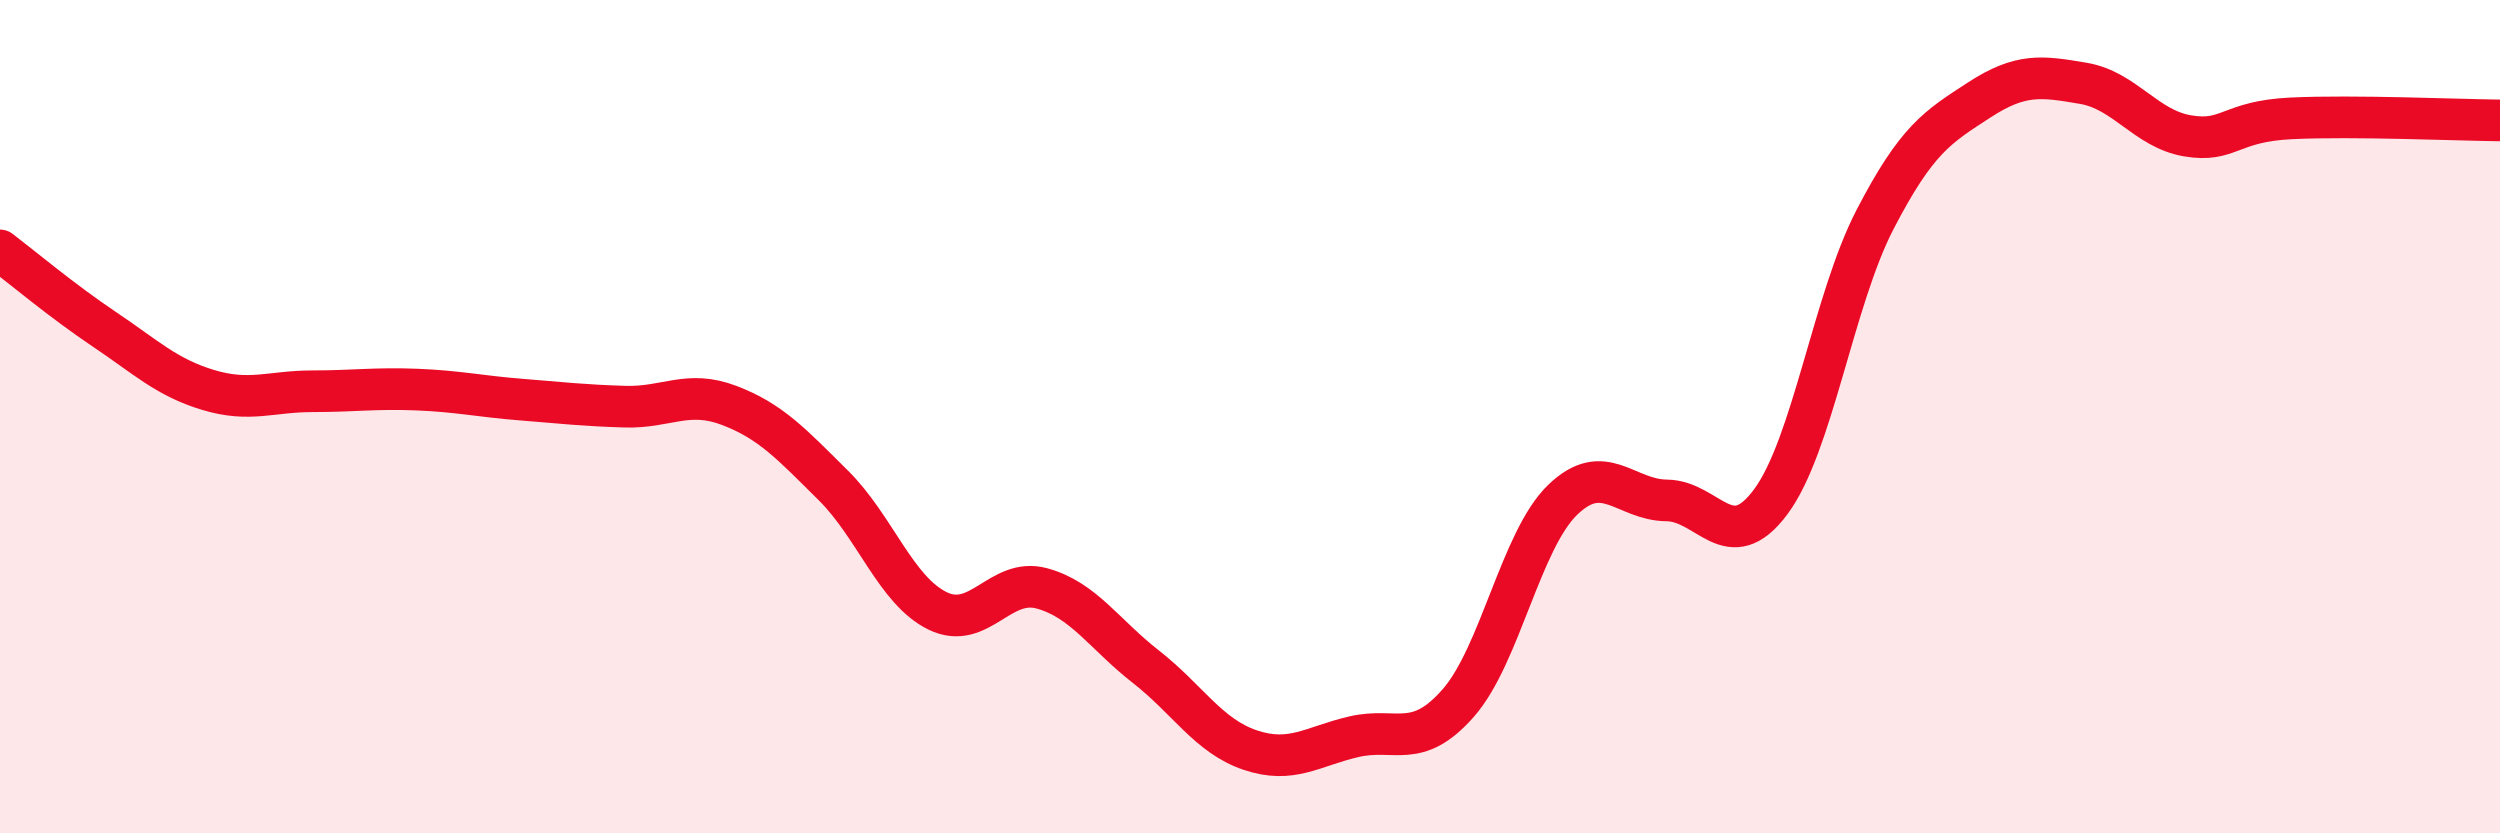
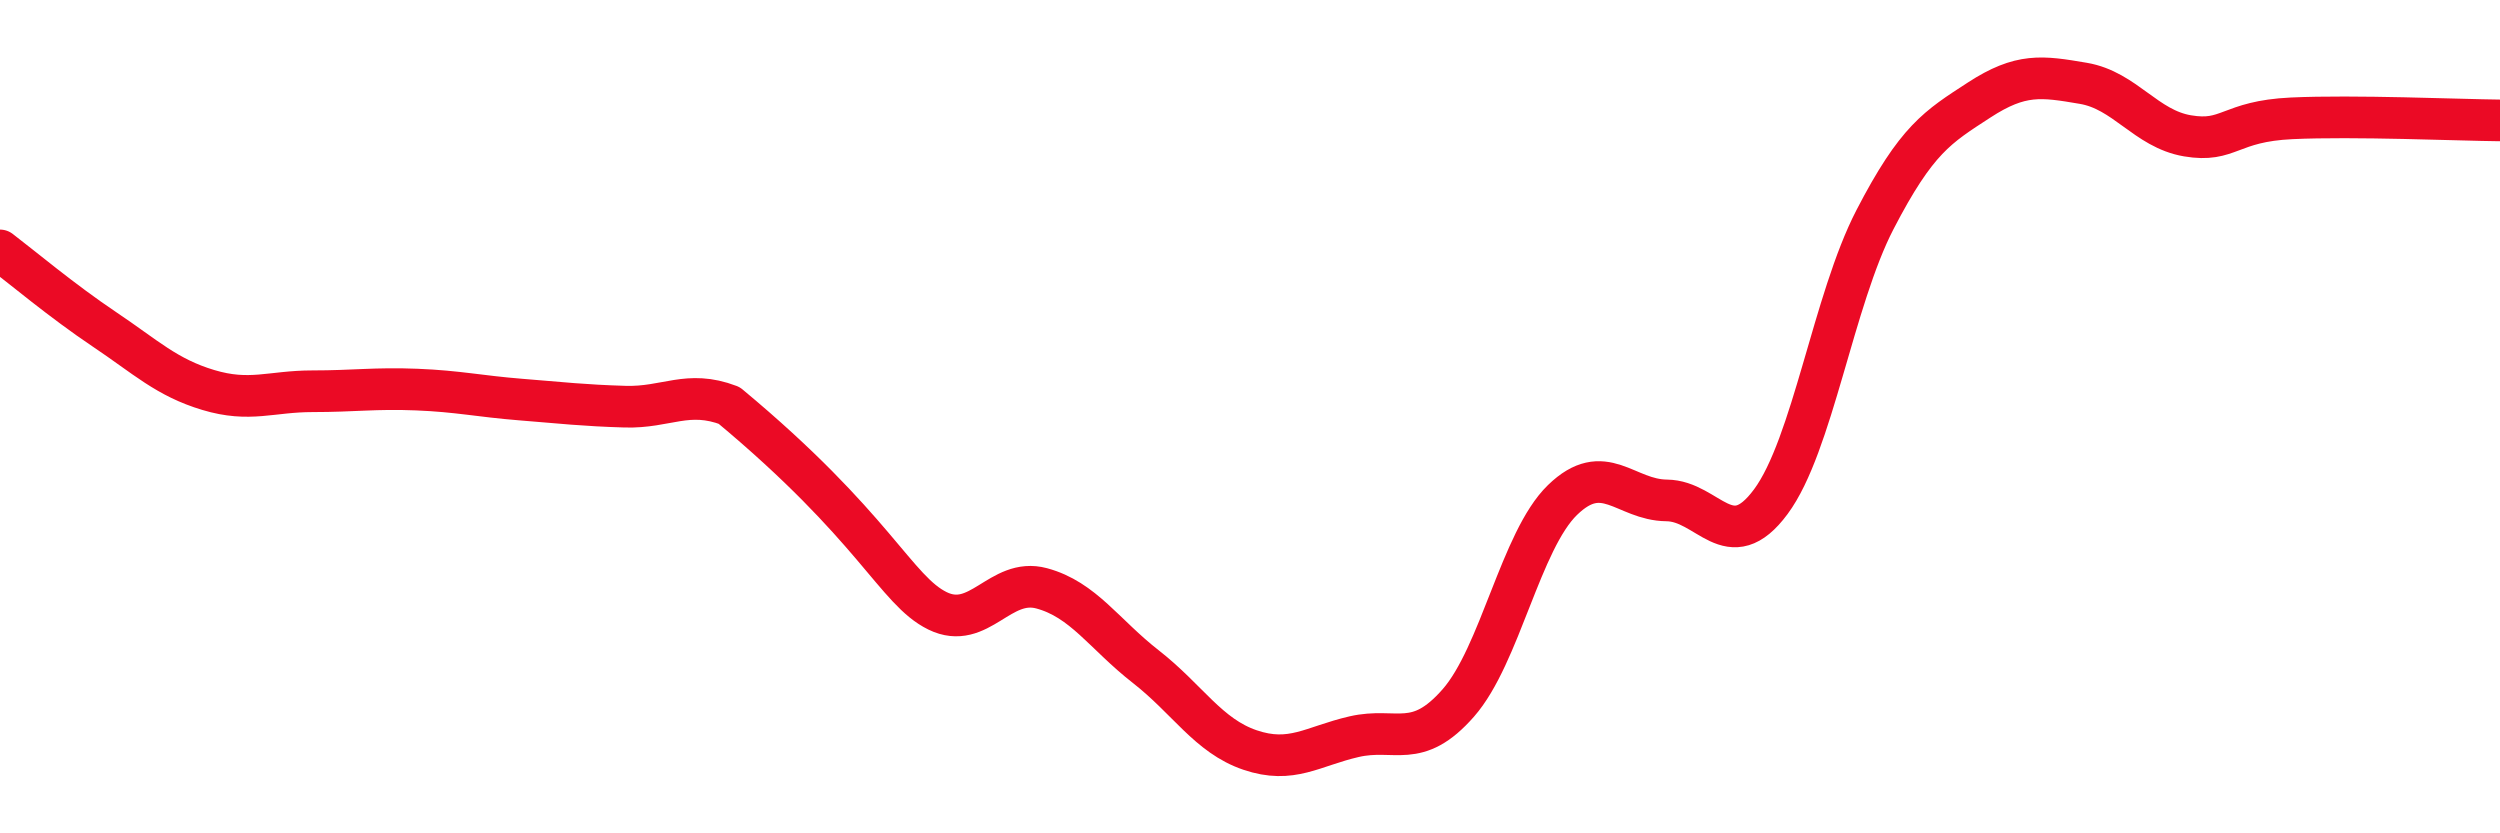
<svg xmlns="http://www.w3.org/2000/svg" width="60" height="20" viewBox="0 0 60 20">
-   <path d="M 0,6.01 C 0.5,6.39 1.5,7.23 2.5,7.9 C 3.5,8.57 4,9.06 5,9.36 C 6,9.66 6.5,9.39 7.5,9.39 C 8.5,9.39 9,9.31 10,9.35 C 11,9.39 11.5,9.51 12.5,9.59 C 13.5,9.67 14,9.73 15,9.76 C 16,9.79 16.5,9.35 17.5,9.73 C 18.5,10.11 19,10.66 20,11.65 C 21,12.64 21.5,14.17 22.5,14.66 C 23.5,15.15 24,13.85 25,14.12 C 26,14.39 26.5,15.22 27.5,16 C 28.5,16.78 29,17.66 30,18 C 31,18.34 31.5,17.91 32.5,17.68 C 33.5,17.45 34,18.01 35,16.87 C 36,15.73 36.5,12.97 37.5,12 C 38.5,11.03 39,12 40,12.01 C 41,12.02 41.5,13.39 42.5,12.04 C 43.5,10.69 44,7.2 45,5.27 C 46,3.34 46.5,3.05 47.5,2.4 C 48.5,1.75 49,1.83 50,2 C 51,2.17 51.5,3.09 52.5,3.26 C 53.5,3.43 53.5,2.91 55,2.84 C 56.5,2.77 59,2.88 60,2.89L60 20L0 20Z" fill="#EB0A25" opacity="0.1" stroke-linecap="round" stroke-linejoin="round" />
-   <path d="M 0,6.01 C 0.5,6.39 1.5,7.23 2.5,7.9 C 3.5,8.57 4,9.06 5,9.36 C 6,9.66 6.5,9.39 7.5,9.39 C 8.5,9.39 9,9.31 10,9.35 C 11,9.39 11.5,9.51 12.5,9.59 C 13.5,9.67 14,9.73 15,9.76 C 16,9.79 16.5,9.35 17.5,9.73 C 18.5,10.11 19,10.66 20,11.65 C 21,12.64 21.5,14.17 22.5,14.66 C 23.5,15.15 24,13.85 25,14.12 C 26,14.39 26.5,15.22 27.5,16 C 28.5,16.78 29,17.66 30,18 C 31,18.34 31.5,17.91 32.5,17.68 C 33.5,17.45 34,18.01 35,16.87 C 36,15.73 36.5,12.97 37.5,12 C 38.5,11.03 39,12 40,12.01 C 41,12.02 41.5,13.39 42.5,12.04 C 43.5,10.69 44,7.2 45,5.27 C 46,3.34 46.5,3.05 47.5,2.4 C 48.5,1.75 49,1.83 50,2 C 51,2.17 51.5,3.09 52.5,3.26 C 53.5,3.43 53.5,2.91 55,2.84 C 56.5,2.77 59,2.88 60,2.89" stroke="#EB0A25" stroke-width="1" fill="none" stroke-linecap="round" stroke-linejoin="round" />
+   <path d="M 0,6.01 C 0.5,6.39 1.5,7.23 2.5,7.9 C 3.5,8.57 4,9.06 5,9.36 C 6,9.66 6.5,9.39 7.5,9.39 C 8.5,9.39 9,9.31 10,9.35 C 11,9.39 11.5,9.51 12.5,9.59 C 13.5,9.67 14,9.73 15,9.76 C 16,9.79 16.5,9.35 17.5,9.73 C 21,12.64 21.5,14.17 22.5,14.66 C 23.5,15.15 24,13.85 25,14.12 C 26,14.39 26.5,15.22 27.5,16 C 28.5,16.78 29,17.66 30,18 C 31,18.34 31.5,17.91 32.5,17.68 C 33.5,17.45 34,18.01 35,16.87 C 36,15.73 36.5,12.97 37.5,12 C 38.5,11.03 39,12 40,12.01 C 41,12.02 41.5,13.39 42.5,12.04 C 43.5,10.69 44,7.2 45,5.27 C 46,3.34 46.5,3.05 47.5,2.4 C 48.5,1.75 49,1.83 50,2 C 51,2.17 51.5,3.09 52.5,3.26 C 53.5,3.43 53.5,2.91 55,2.84 C 56.5,2.77 59,2.88 60,2.89" stroke="#EB0A25" stroke-width="1" fill="none" stroke-linecap="round" stroke-linejoin="round" />
</svg>